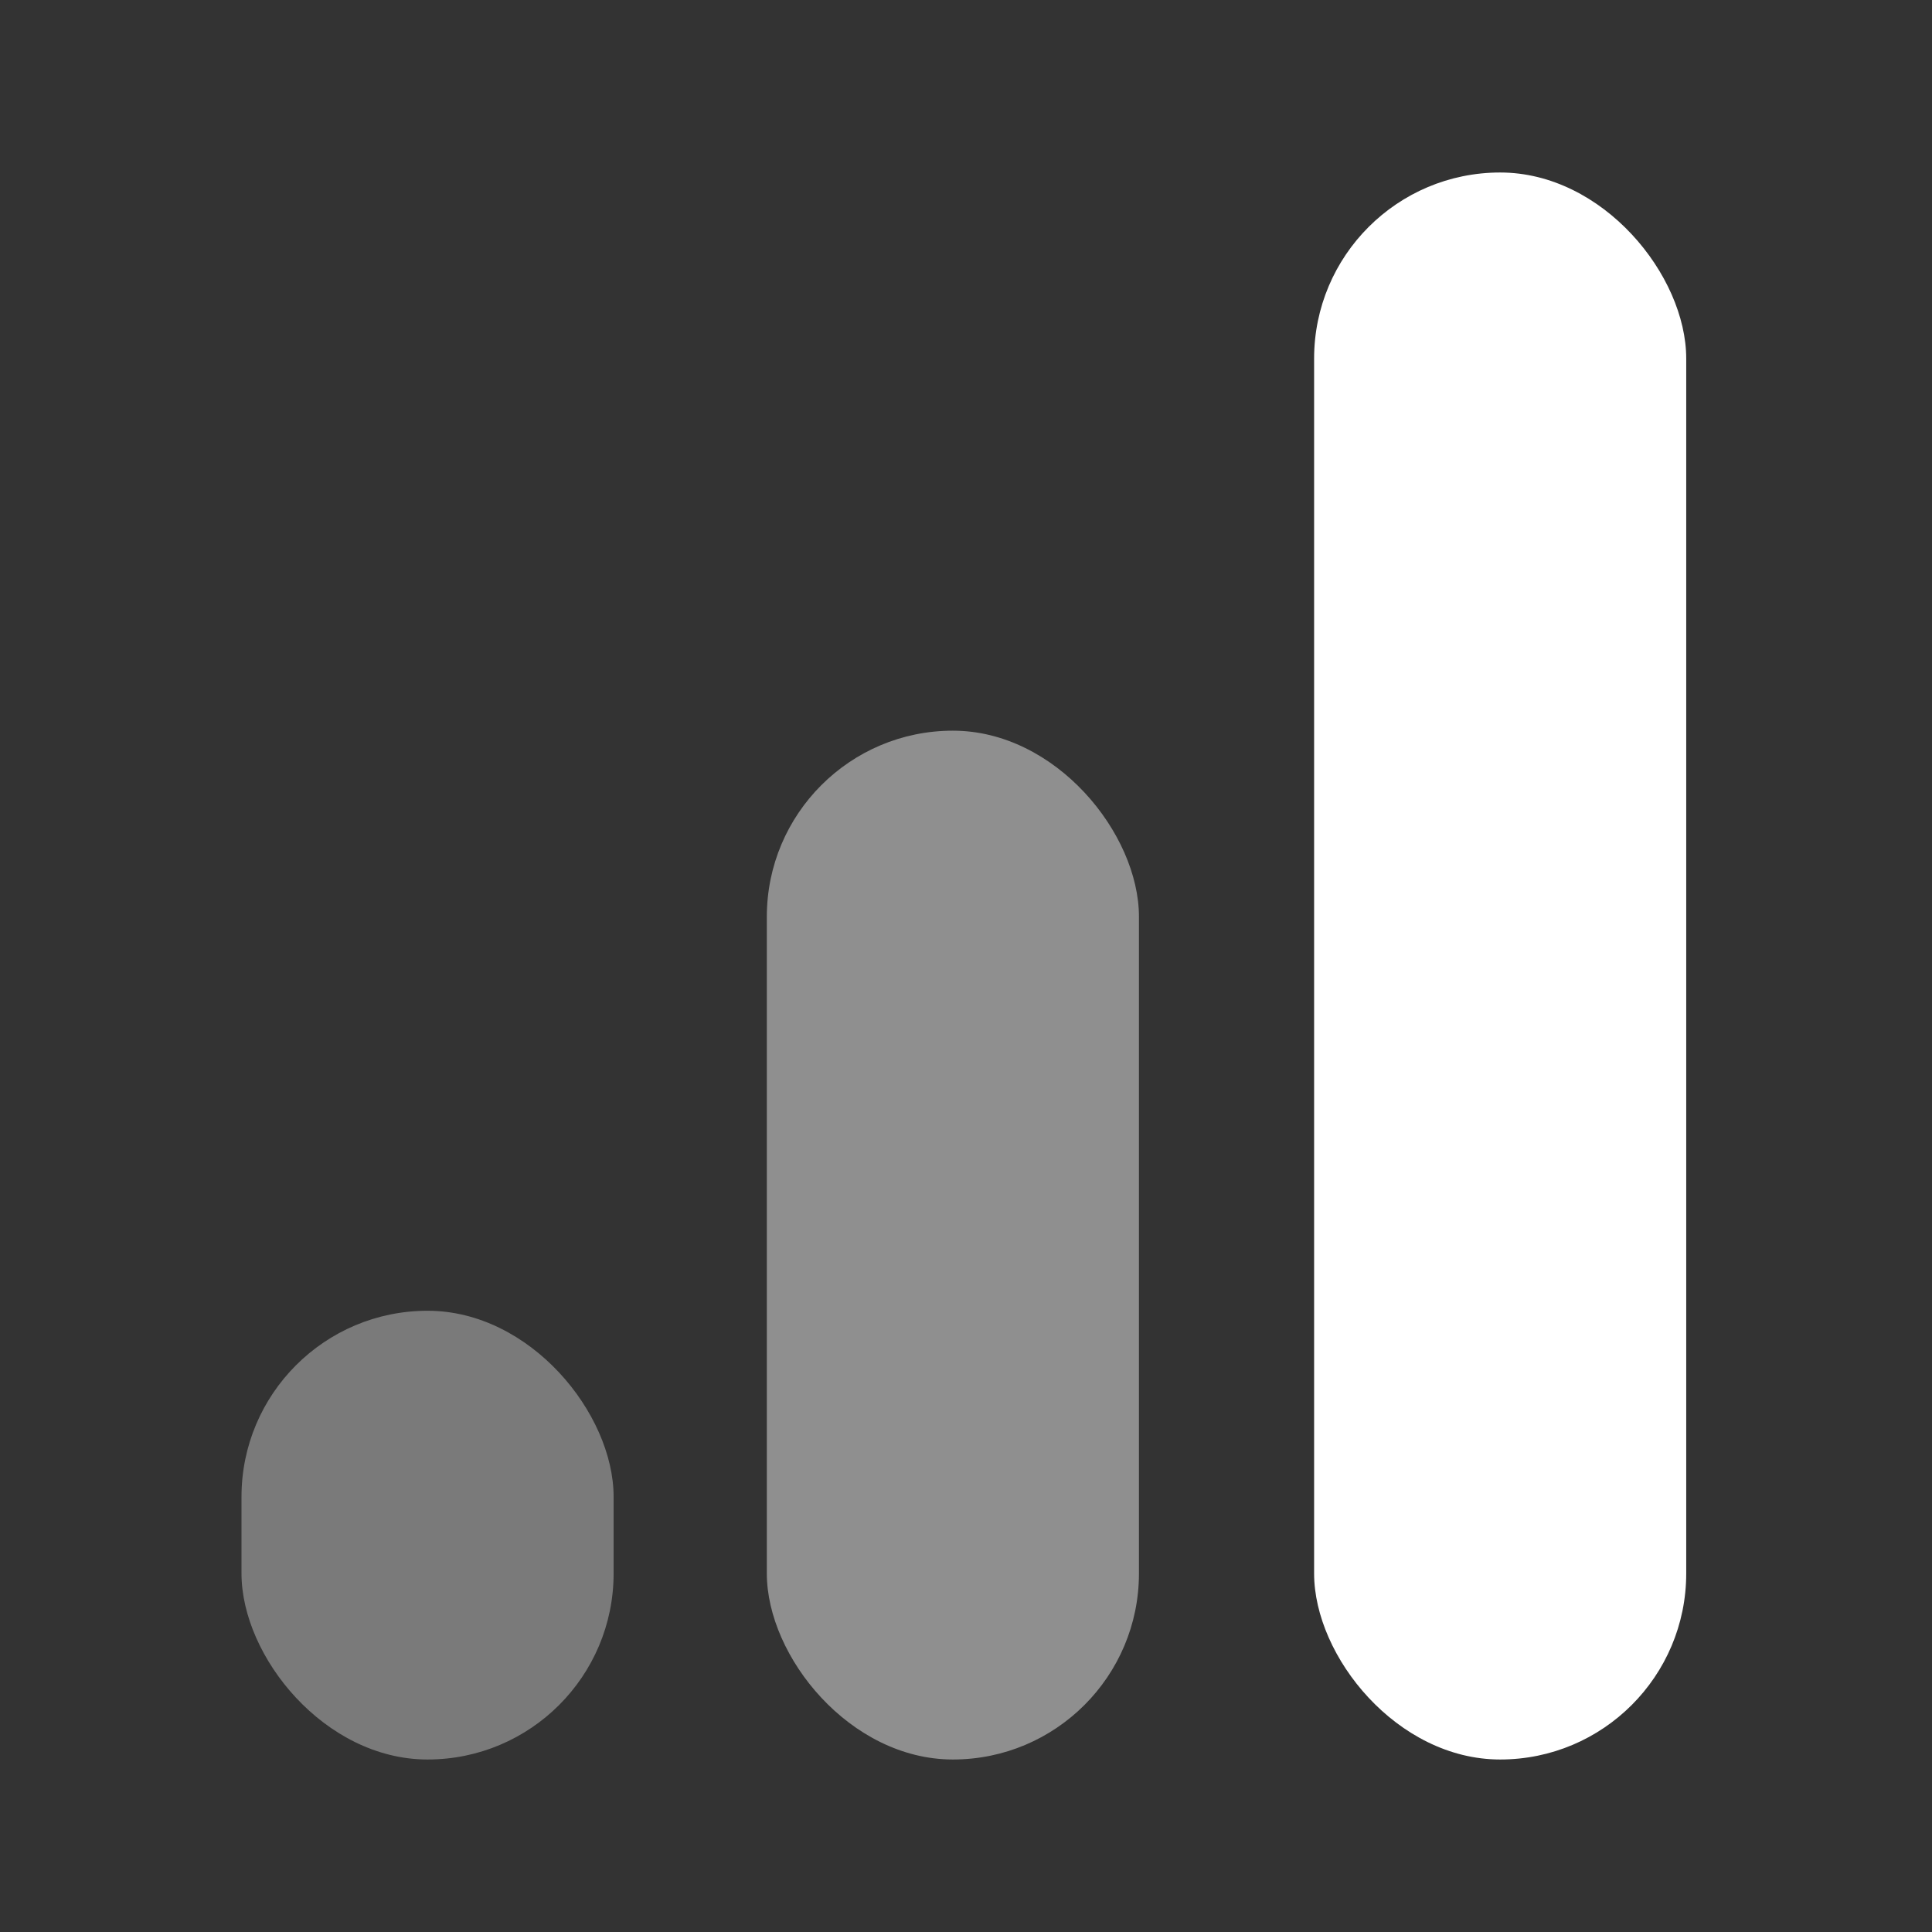
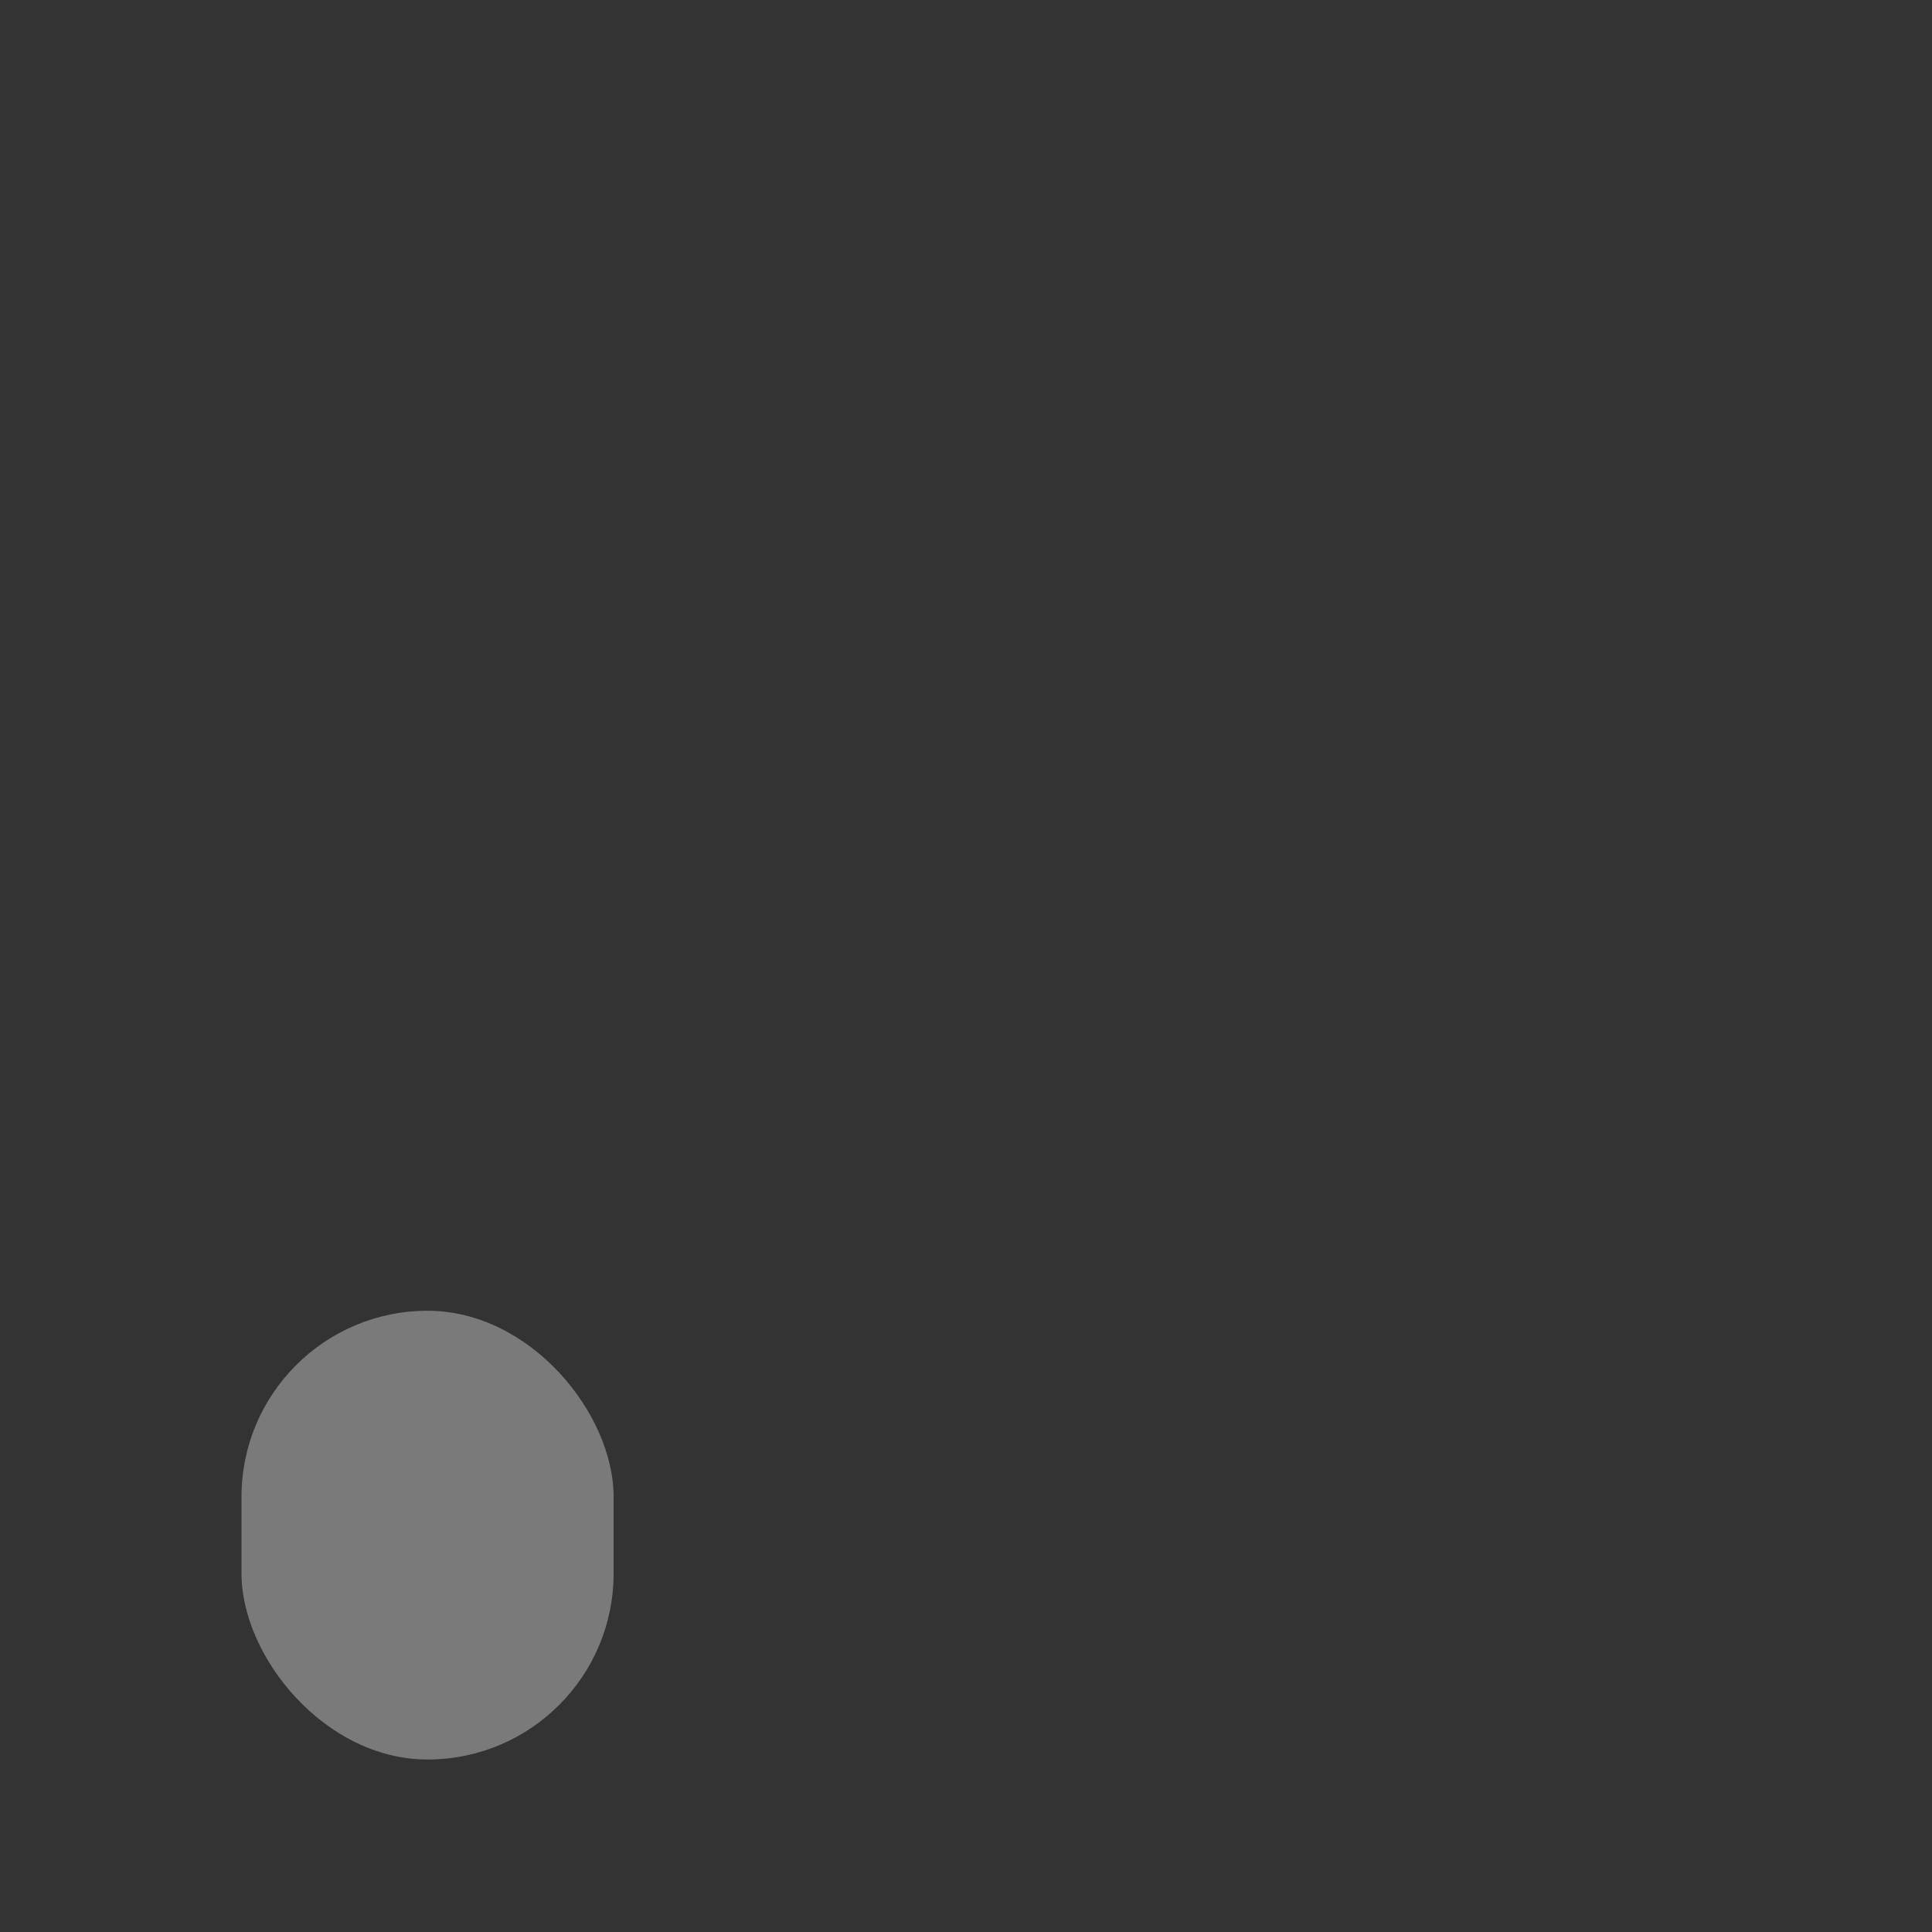
<svg xmlns="http://www.w3.org/2000/svg" width="56" height="56" viewBox="0 0 56 56" fill="none">
  <rect x="0" y="0" width="56" height="56" fill="#333333" stroke="none" />
-   <rect x="38.09" y="5" width="10.786" height="46" rx="5.393" fill="white" />
  <rect x="7" y="37.993" width="10.786" height="13.007" rx="5.393" fill="white" fill-opacity="0.35" />
-   <rect x="22.227" y="21.179" width="10.786" height="29.821" rx="5.393" fill="white" fill-opacity="0.45" />
</svg>